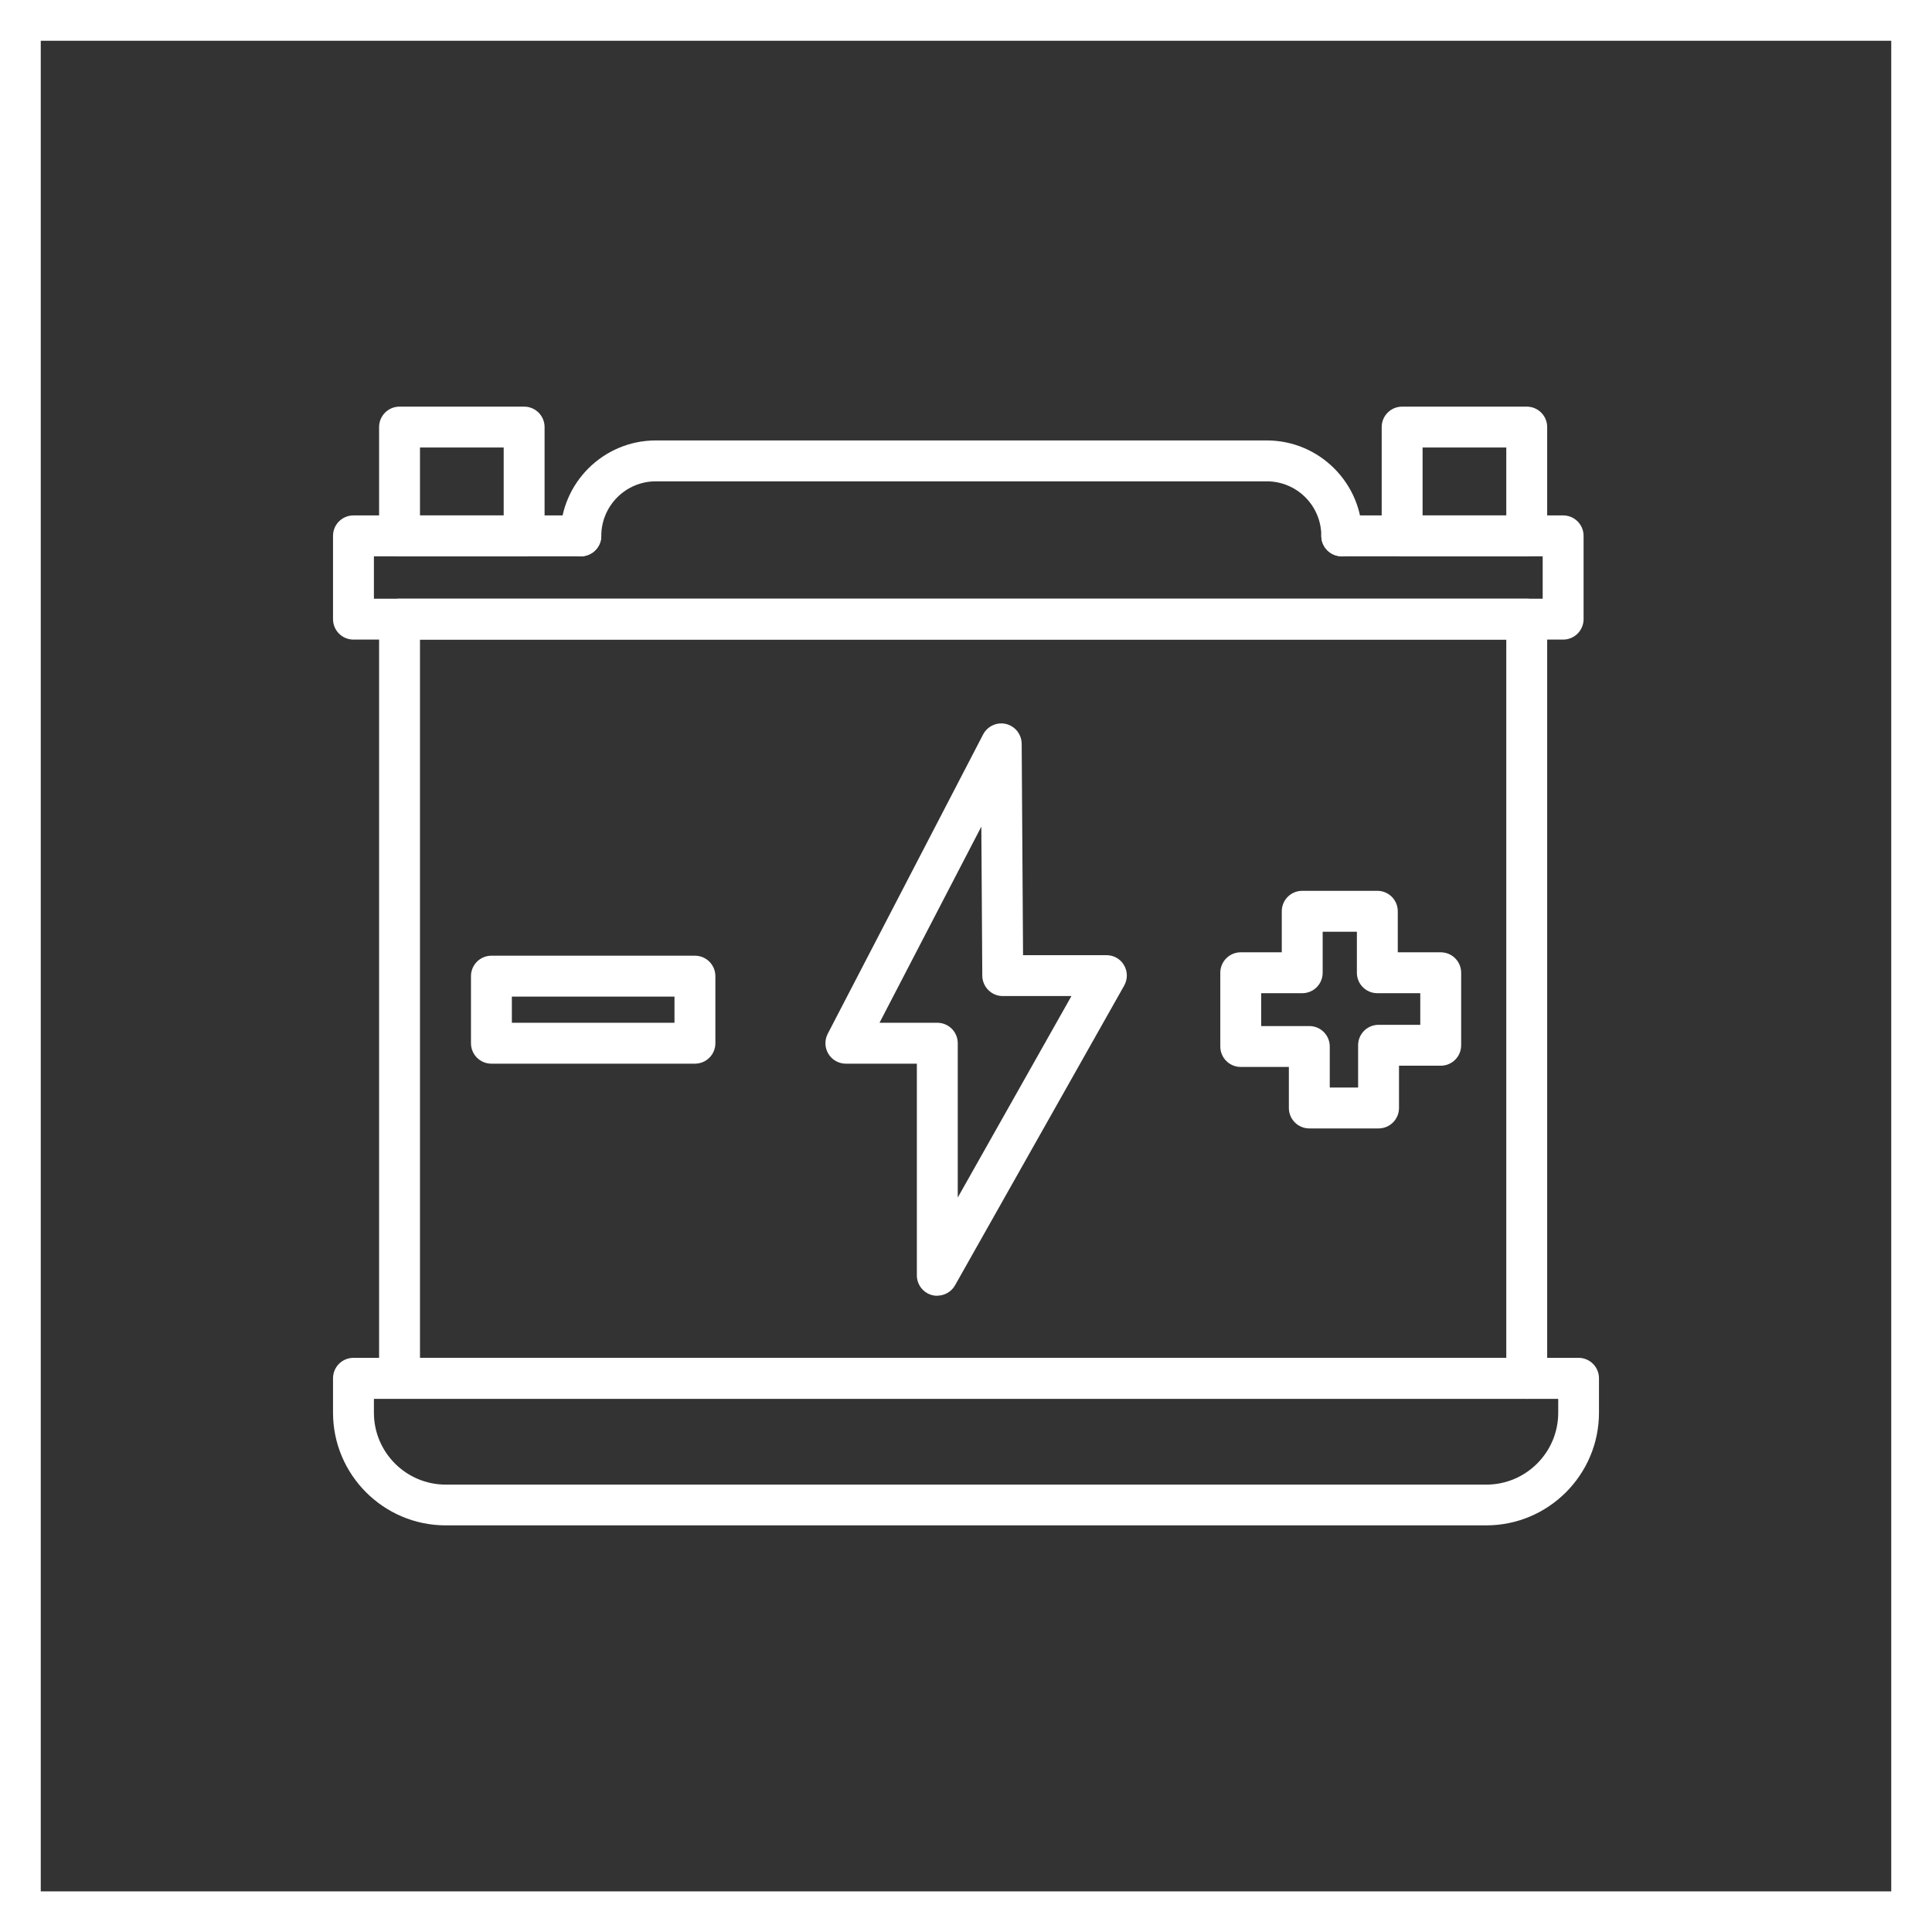
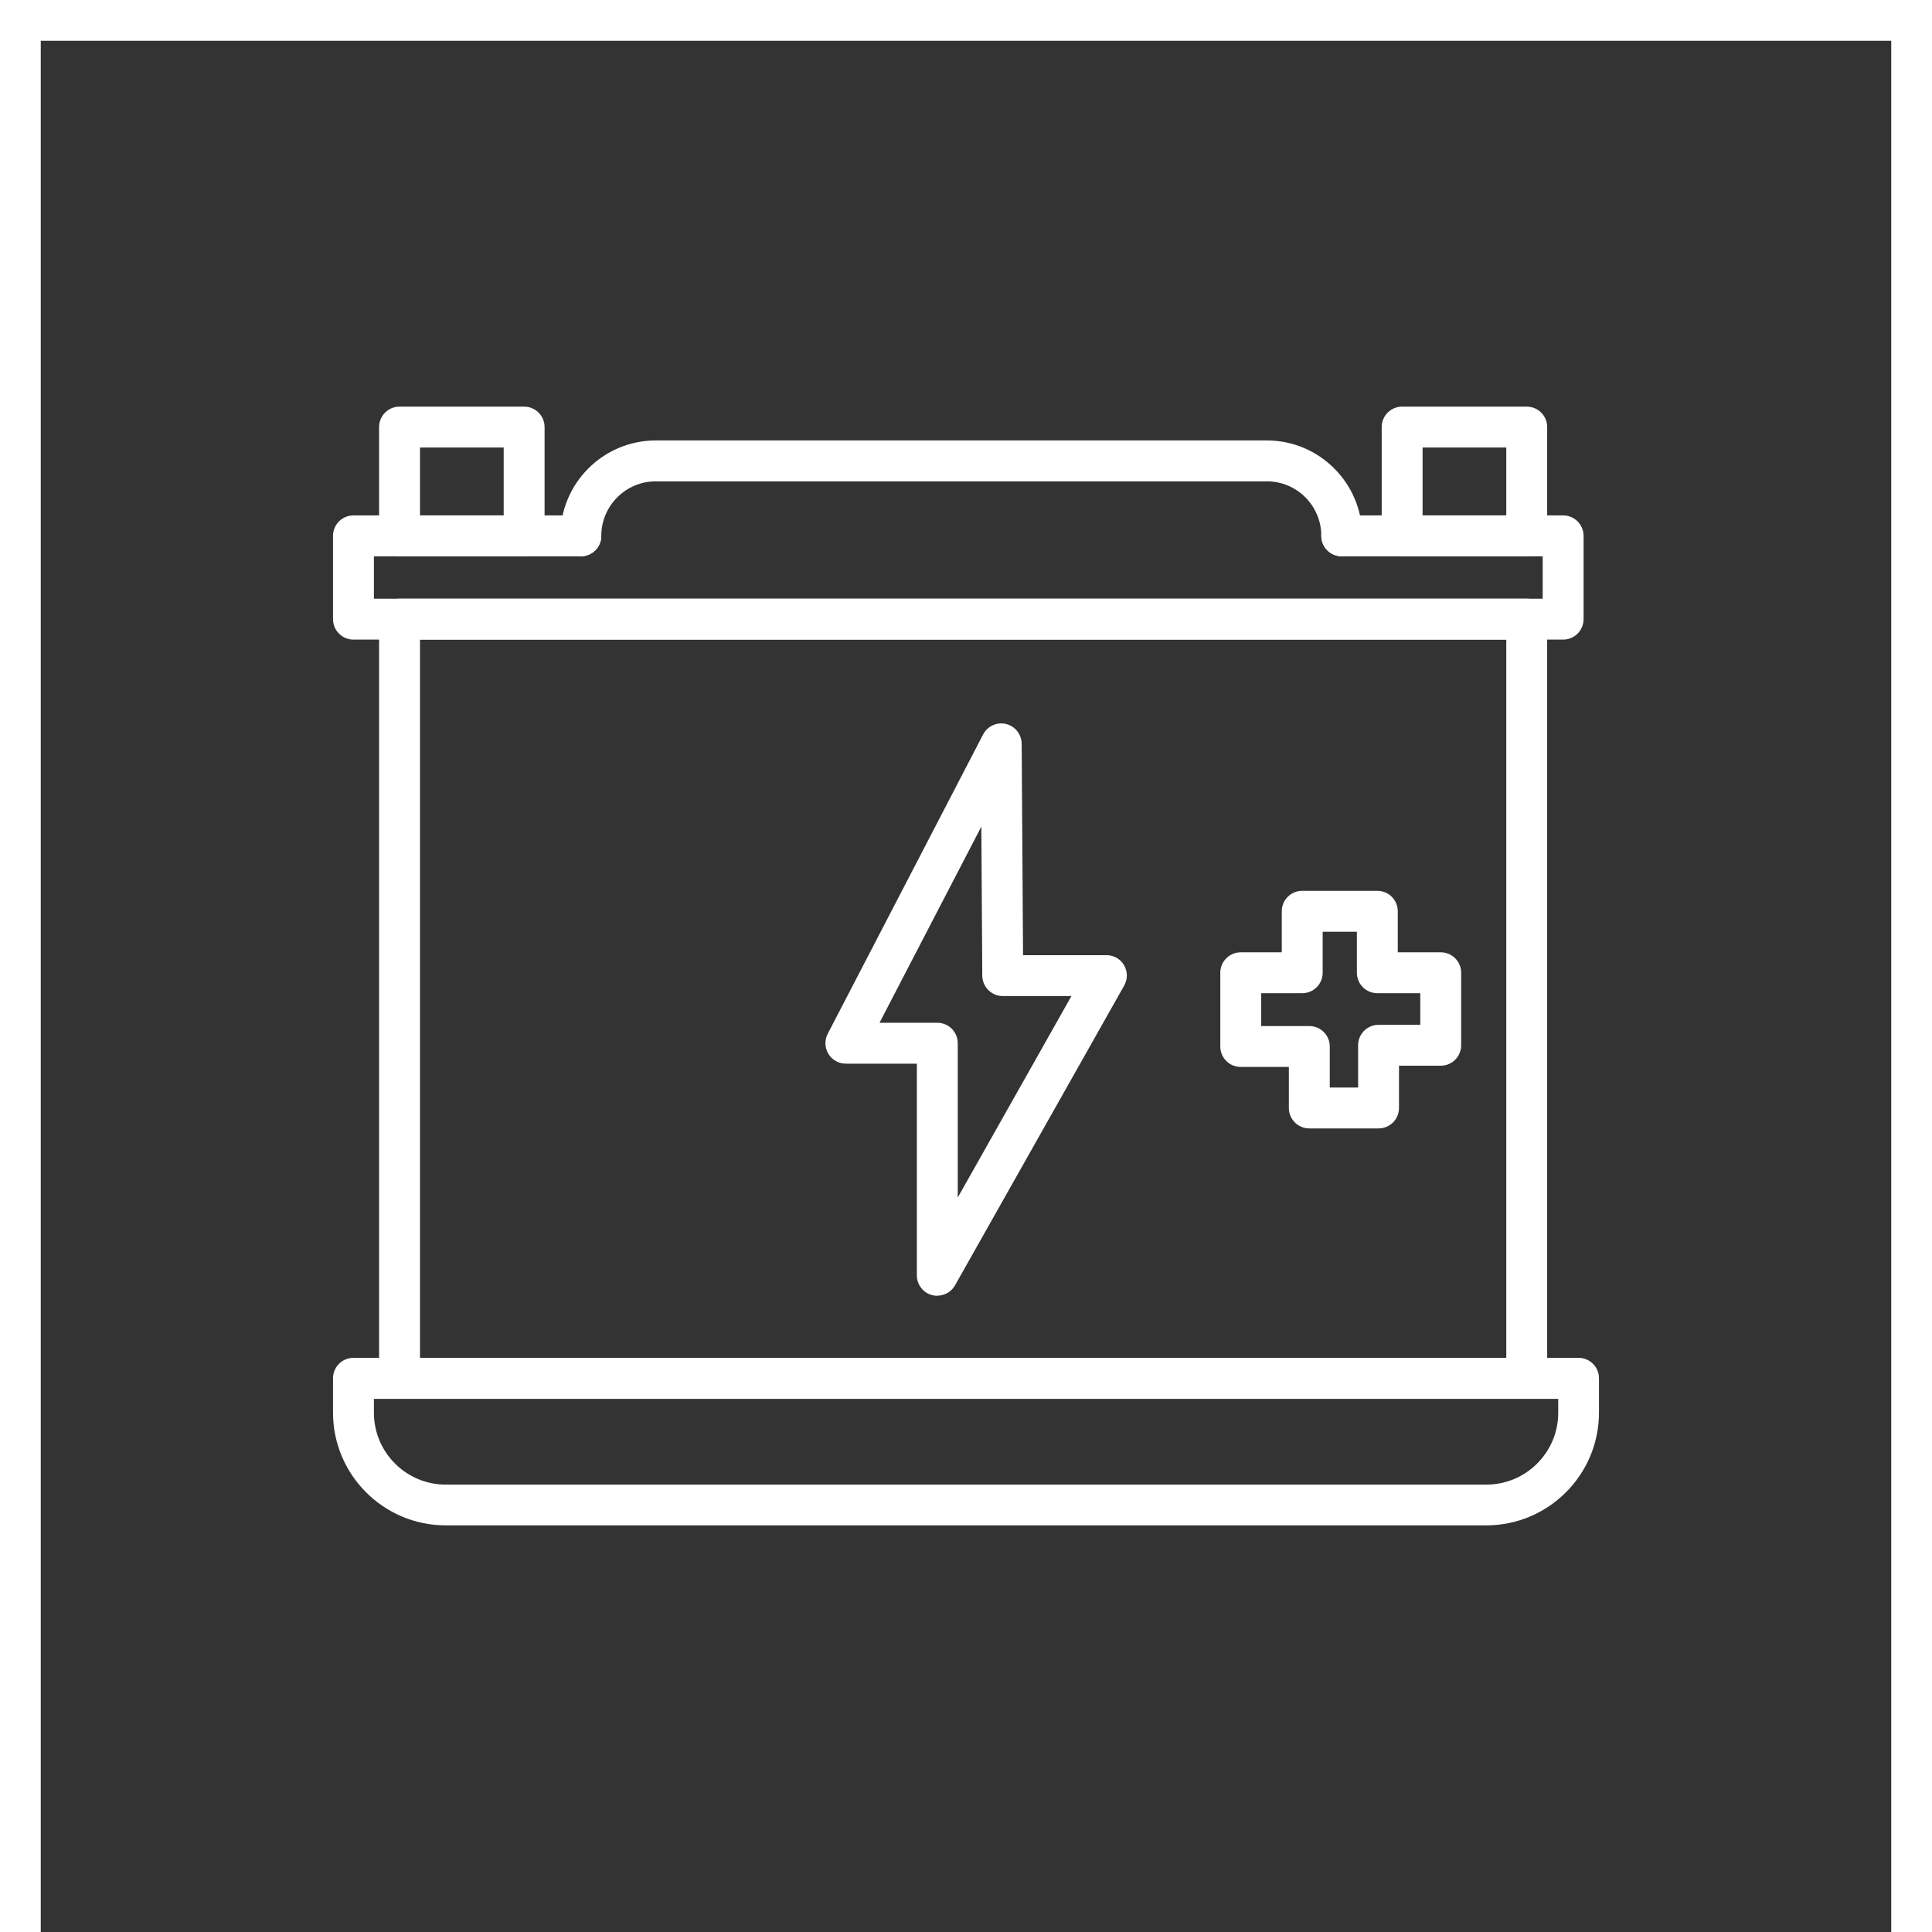
<svg xmlns="http://www.w3.org/2000/svg" id="Calque_1" viewBox="0 0 141.73 141.73">
  <rect x="0" y="0" width="141.73" height="141.73" fill="#333333" stroke="none" />
  <defs>
    <style>.cls-1{fill:#fff;}</style>
  </defs>
  <g>
-     <rect class="cls-1" y="138.75" width="141.73" height="2.99" />
    <rect class="cls-1" x="69.37" y="69.37" width="141.73" height="2.99" transform="translate(211.1 -69.37) rotate(90)" />
    <rect class="cls-1" x="-69.37" y="69.37" width="141.73" height="2.99" transform="translate(72.36 69.37) rotate(90)" />
    <rect class="cls-1" width="141.73" height="2.99" />
  </g>
  <g>
    <g>
      <path class="cls-1" d="M109.04,111.9H32.7c-4.56,0-8.27-3.71-8.27-8.27v-2.52c0-.83,.67-1.5,1.5-1.5H115.8c.83,0,1.5,.67,1.5,1.5v2.52c0,4.56-3.71,8.27-8.27,8.27Zm-81.61-9.28v1.02c0,2.9,2.36,5.27,5.27,5.27H109.04c2.9,0,5.27-2.36,5.27-5.27v-1.02H27.43Z" />
-       <path class="cls-1" d="M112,102.61H29.31c-.83,0-1.5-.67-1.5-1.5V45.42c0-.83,.67-1.5,1.5-1.5H112c.83,0,1.5,.67,1.5,1.5v55.7c0,.83-.67,1.5-1.5,1.5Zm-81.2-3H110.5V46.92H30.81v52.7Z" />
+       <path class="cls-1" d="M112,102.61H29.31c-.83,0-1.5-.67-1.5-1.5V45.42c0-.83,.67-1.5,1.5-1.5H112c.83,0,1.5,.67,1.5,1.5v55.7c0,.83-.67,1.5-1.5,1.5m-81.2-3H110.5V46.92H30.81v52.7Z" />
      <path class="cls-1" d="M114.67,46.92H25.93c-.83,0-1.5-.67-1.5-1.5v-6.11c0-.83,.67-1.5,1.5-1.5h16.68c.83,0,1.5,.67,1.5,1.5s-.67,1.5-1.5,1.5h-15.18v3.11H113.17v-3.11h-14.74c-.83,0-1.5-.67-1.5-1.5s.67-1.5,1.5-1.5h16.24c.83,0,1.5,.67,1.5,1.5v6.11c0,.83-.67,1.5-1.5,1.5Z" />
      <path class="cls-1" d="M98.43,40.81c-.83,0-1.5-.67-1.5-1.5,0-2.21-1.79-4-4-4H48.11c-2.21,0-4,1.8-4,4,0,.83-.67,1.5-1.5,1.5s-1.5-.67-1.5-1.5c0-3.86,3.14-7,7-7h44.82c3.86,0,7,3.14,7,7,0,.83-.67,1.5-1.5,1.5Z" />
      <path class="cls-1" d="M38.45,40.81h-9.14c-.83,0-1.5-.67-1.5-1.5v-7.98c0-.83,.67-1.5,1.5-1.5h9.14c.83,0,1.5,.67,1.5,1.5v7.98c0,.83-.67,1.5-1.5,1.5Zm-7.64-3h6.14v-4.98h-6.14v4.98Z" />
      <path class="cls-1" d="M112,40.81h-9.14c-.83,0-1.5-.67-1.5-1.5v-7.98c0-.83,.67-1.5,1.5-1.5h9.14c.83,0,1.5,.67,1.5,1.5v7.98c0,.83-.67,1.5-1.5,1.5Zm-7.64-3h6.14v-4.98h-6.14v4.98Z" />
    </g>
    <g>
-       <path class="cls-1" d="M50.98,78.03h-14.93c-.83,0-1.5-.67-1.5-1.5v-4.92c0-.83,.67-1.5,1.5-1.5h14.93c.83,0,1.5,.67,1.5,1.5v4.92c0,.83-.67,1.5-1.5,1.5Zm-13.43-3h11.93v-1.92h-11.93v1.92Z" />
      <path class="cls-1" d="M101.13,82.78h-5.08c-.83,0-1.5-.67-1.5-1.5v-3.01h-3.53c-.83,0-1.5-.67-1.5-1.5v-5.41c0-.83,.67-1.5,1.5-1.5h3.01v-3.01c0-.83,.67-1.5,1.5-1.5h5.51c.83,0,1.5,.67,1.5,1.5v3.01h3.15c.83,0,1.5,.67,1.5,1.5v5.32c0,.83-.67,1.5-1.5,1.5h-3.06v3.1c0,.83-.67,1.5-1.5,1.5Zm-3.58-3h2.08v-3.1c0-.83,.67-1.5,1.5-1.5h3.06v-2.32h-3.15c-.83,0-1.5-.67-1.5-1.5v-3.01h-2.51v3.01c0,.83-.67,1.5-1.5,1.5h-3.01v2.41h3.53c.83,0,1.5,.67,1.5,1.5v3.01Z" />
      <path class="cls-1" d="M68.76,95.06c-.13,0-.25-.02-.38-.05-.66-.17-1.12-.77-1.12-1.45v-15.53h-5.21c-.52,0-1.01-.27-1.28-.72-.27-.45-.29-1-.05-1.47l11.4-21.96c.32-.61,1.01-.93,1.68-.77,.67,.16,1.14,.76,1.15,1.45l.1,15.51h6.12c.53,0,1.03,.28,1.29,.74,.27,.46,.27,1.03,.01,1.49l-12.41,21.99c-.27,.48-.78,.76-1.31,.76Zm-4.24-20.03h4.24c.83,0,1.5,.67,1.5,1.5v11.32l8.34-14.78h-5.04c-.82,0-1.49-.67-1.5-1.49l-.07-10.94-7.47,14.39Z" />
    </g>
  </g>
</svg>